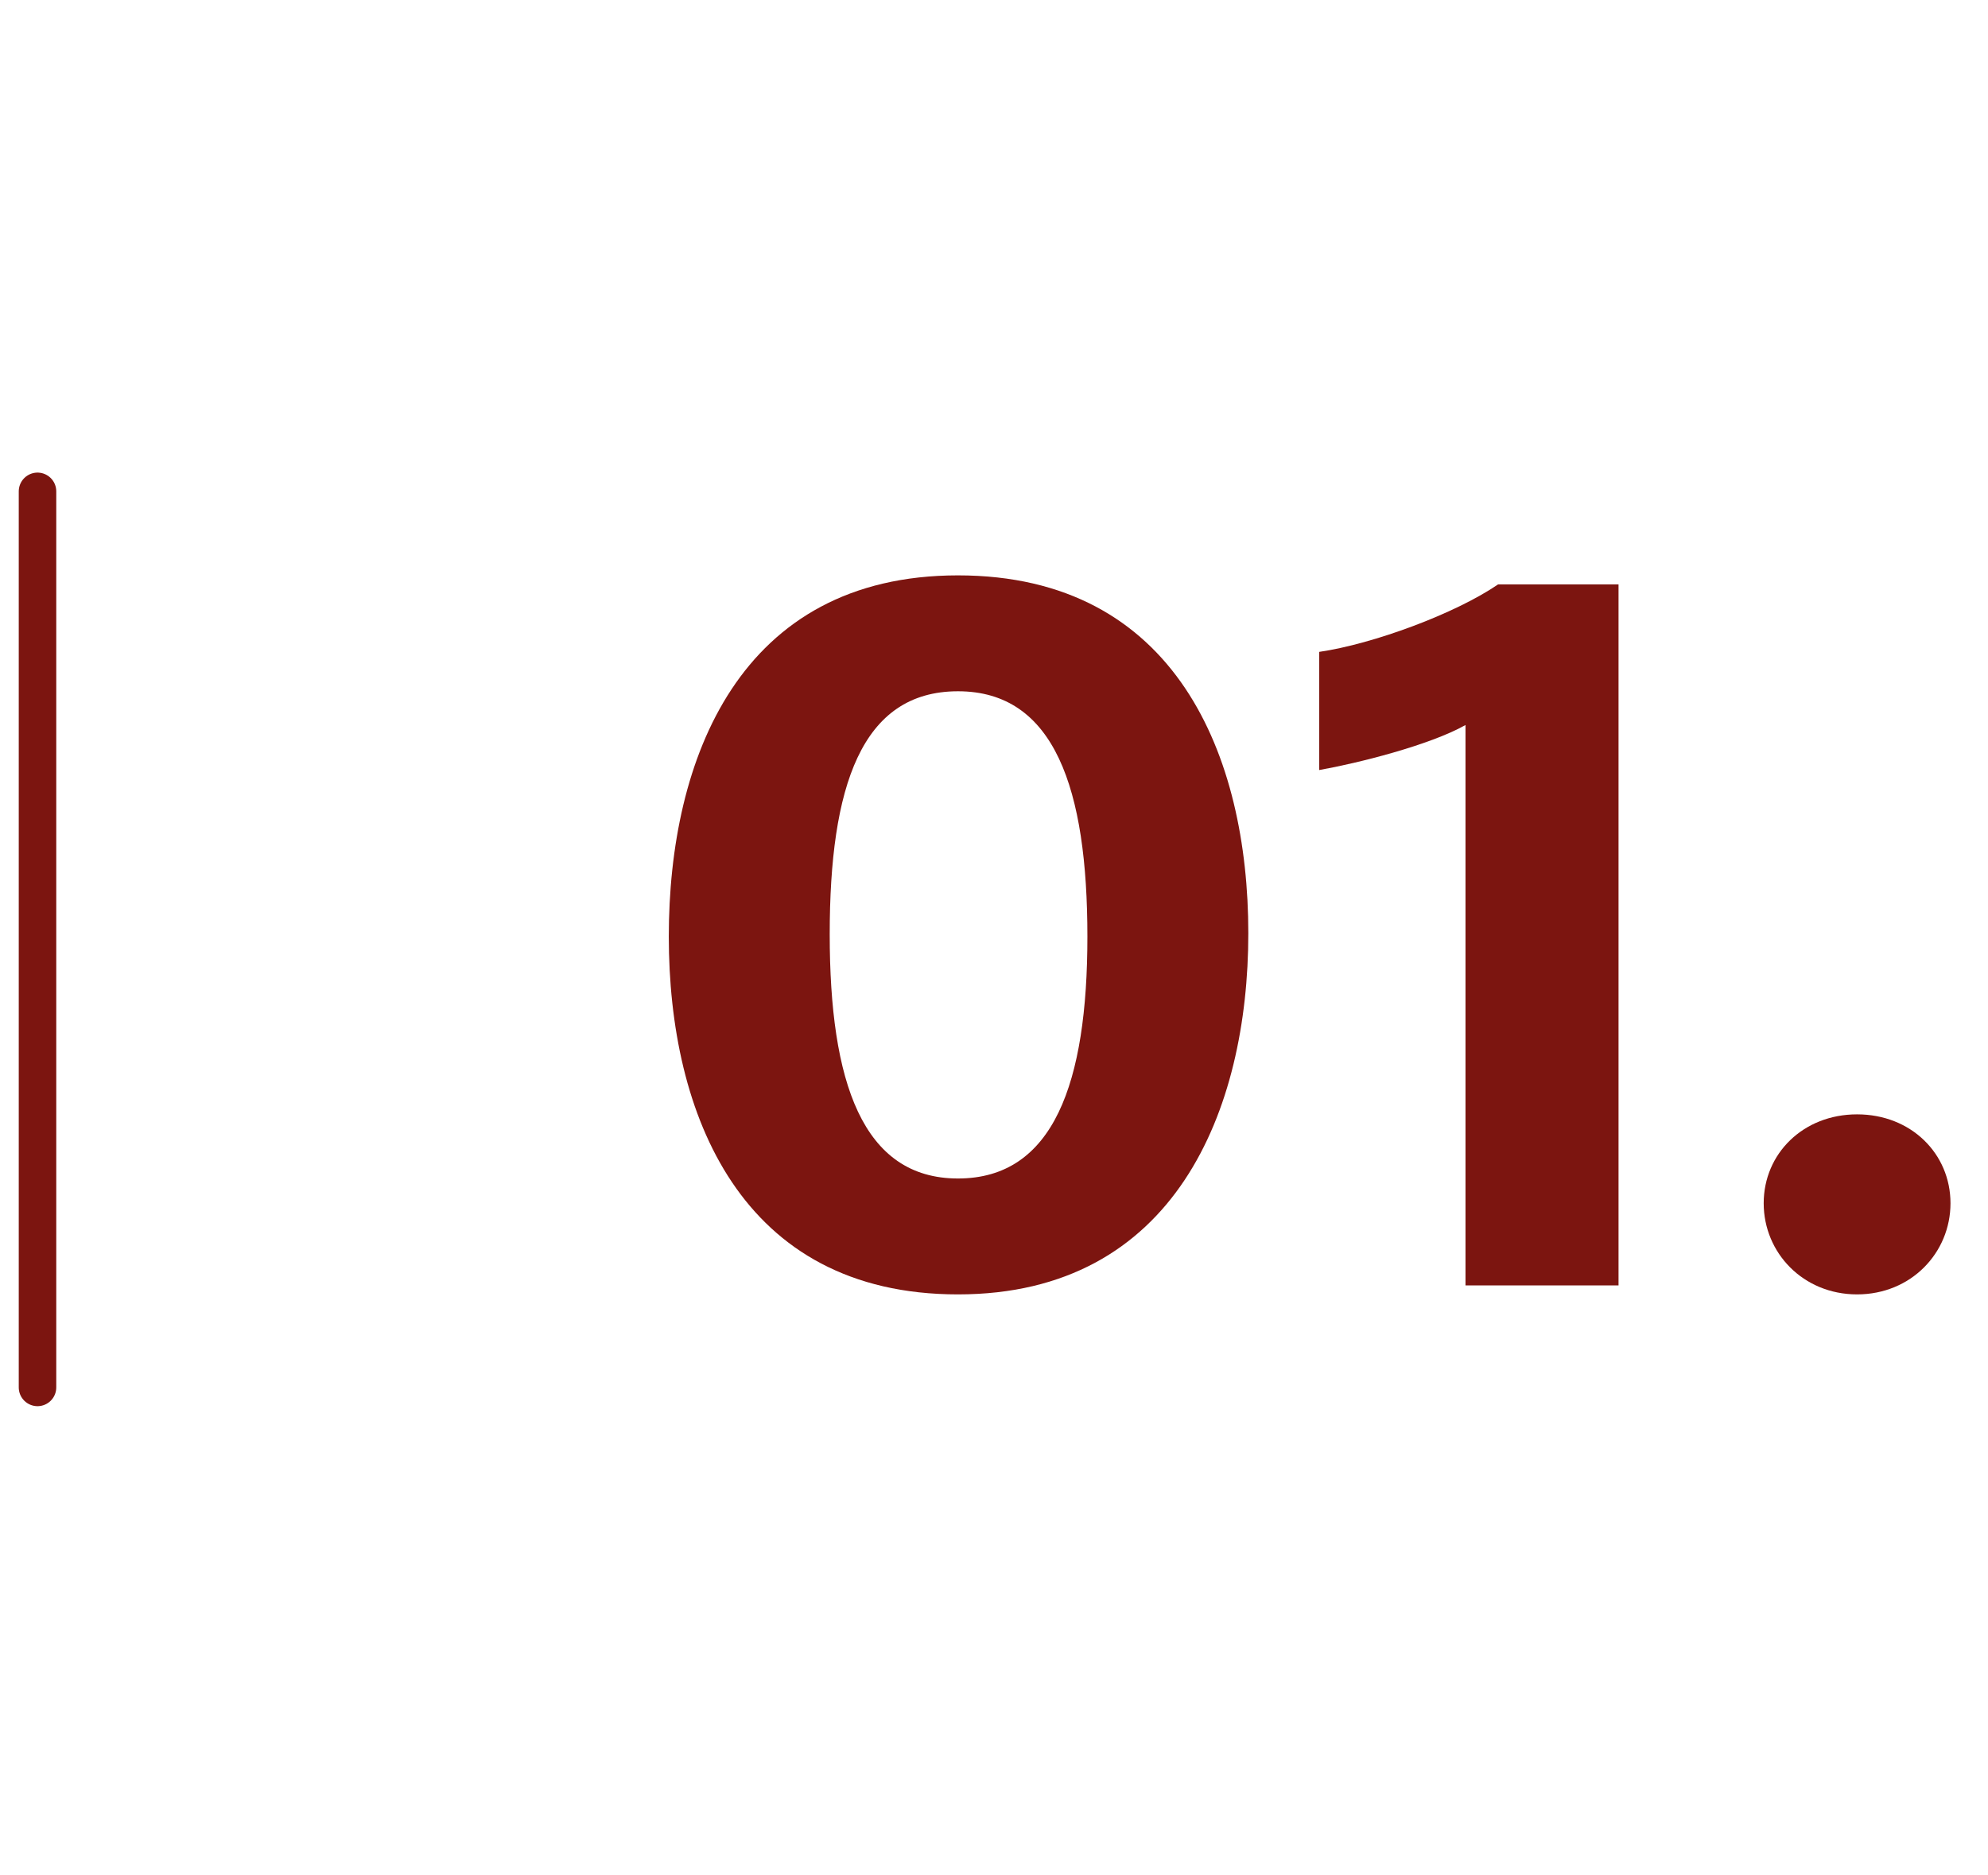
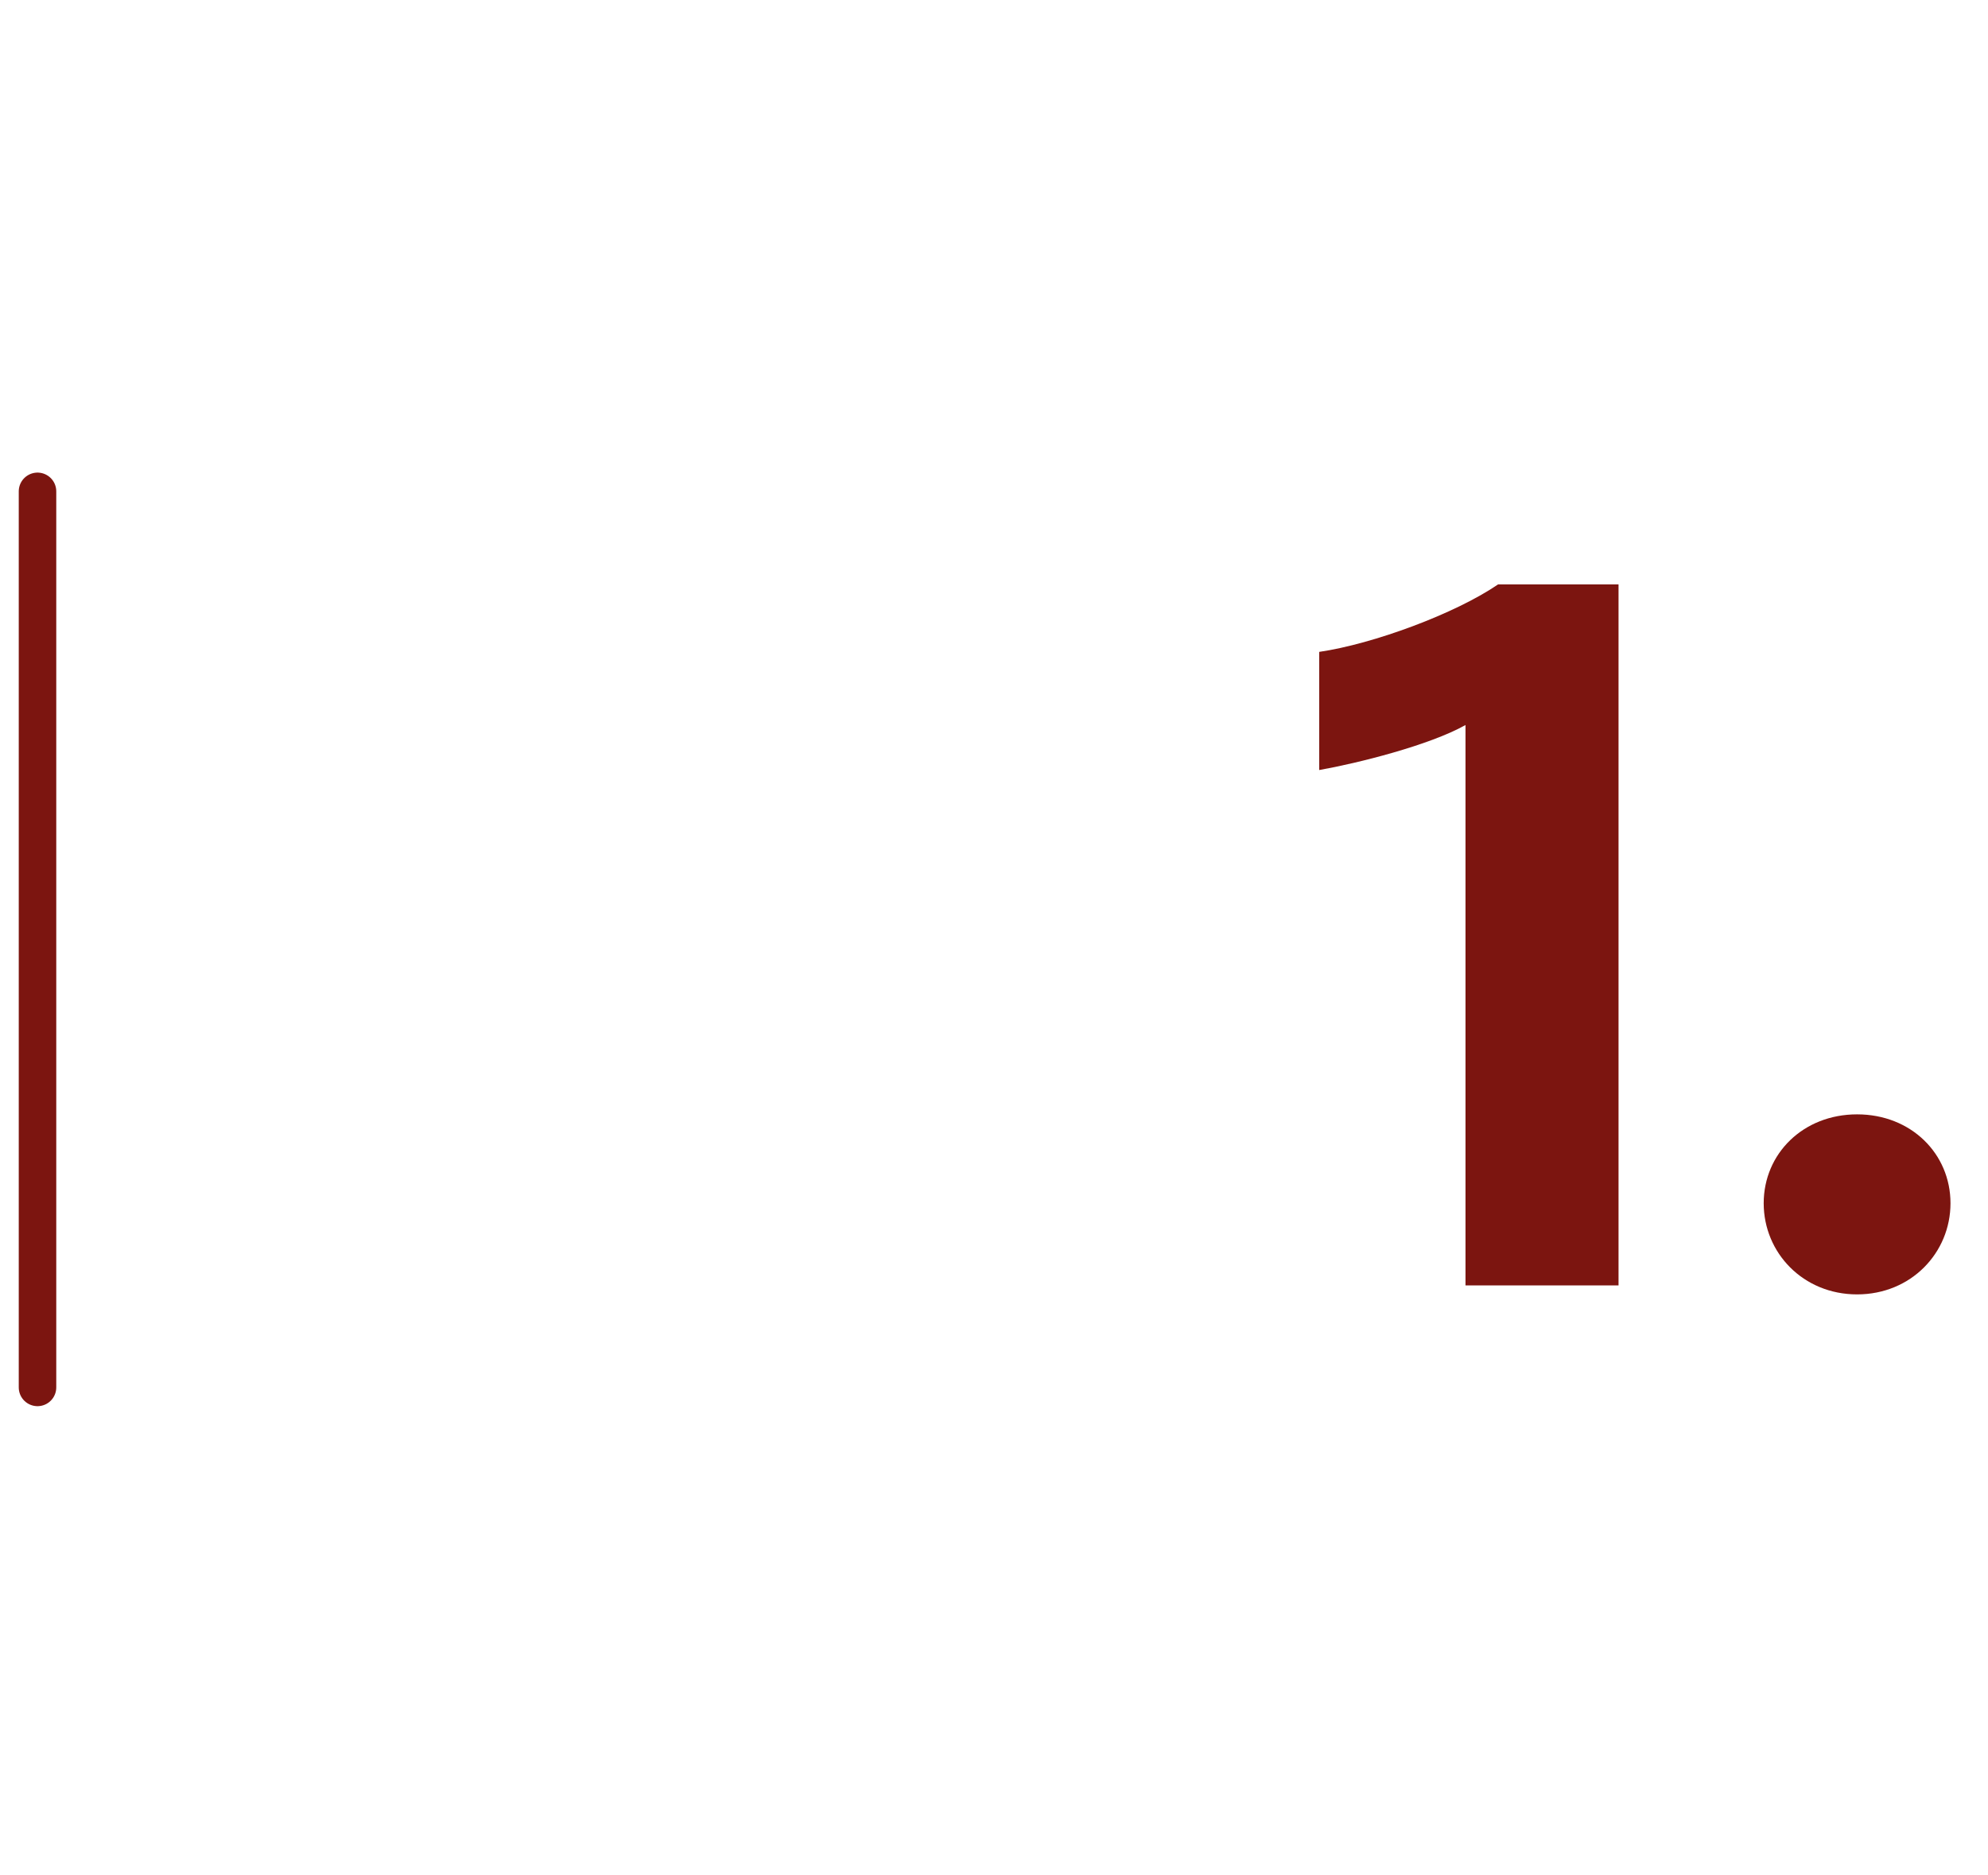
<svg xmlns="http://www.w3.org/2000/svg" id="Lager_2" data-name="Lager 2" viewBox="0 0 53 50">
  <defs>
    <style>
      .cls-1 {
        fill: none;
        stroke: #7c1510;
        stroke-linecap: round;
        stroke-linejoin: round;
      }

      .cls-2 {
        fill: #7c1510;
      }
    </style>
  </defs>
  <line class="cls-1" x1="1" y1="13.1" x2="1" y2="36.99" />
  <g>
-     <path class="cls-2" d="M17.83,24.97c0-4.74,1.89-9.63,7.71-9.63s7.74,4.83,7.74,9.54-1.95,9.63-7.74,9.63-7.71-4.8-7.71-9.54ZM28.99,24.97c0-3.93-.87-6.54-3.45-6.54s-3.42,2.55-3.42,6.48.87,6.51,3.42,6.51,3.45-2.55,3.45-6.45Z" />
    <path class="cls-2" d="M39.07,19.33c-.96.54-2.88,1.02-3.9,1.2v-3.15c1.44-.21,3.63-1.02,4.77-1.8h3.21v18.69h-4.08v-14.94Z" />
    <path class="cls-2" d="M47.02,32.08c0-1.32,1.05-2.37,2.49-2.37s2.49,1.05,2.49,2.37-1.05,2.43-2.49,2.43-2.49-1.11-2.49-2.43Z" />
  </g>
</svg>